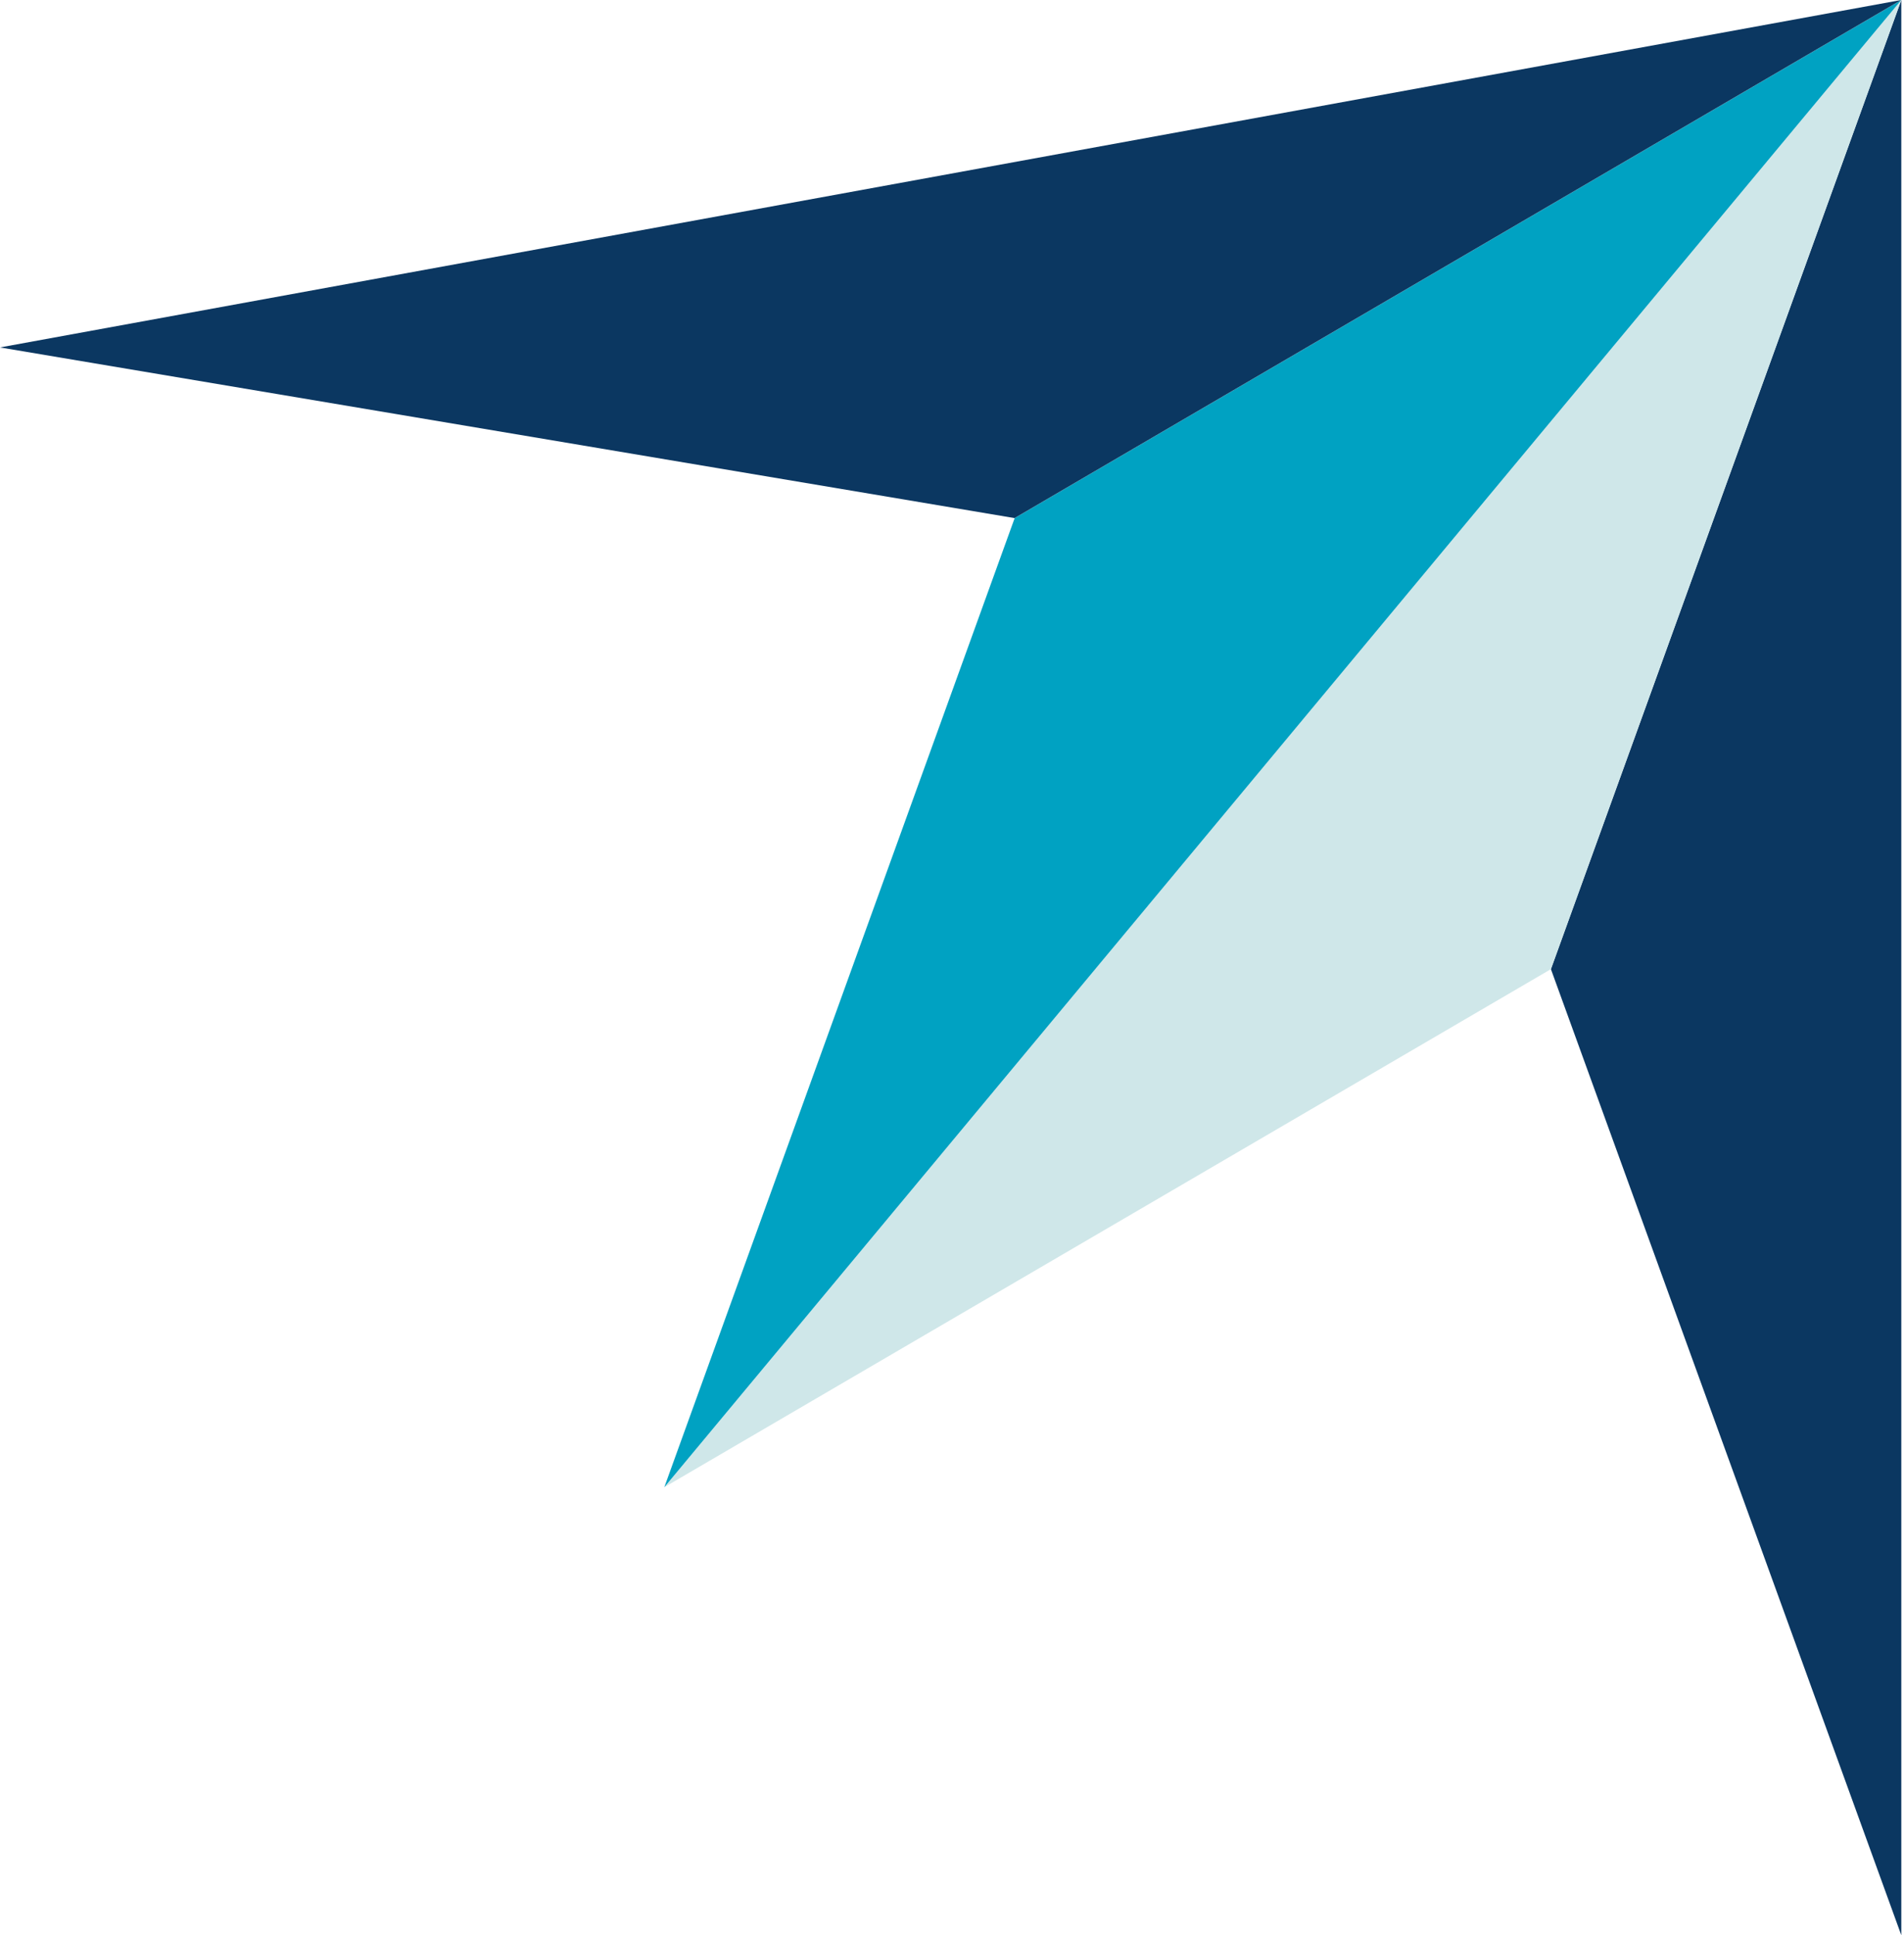
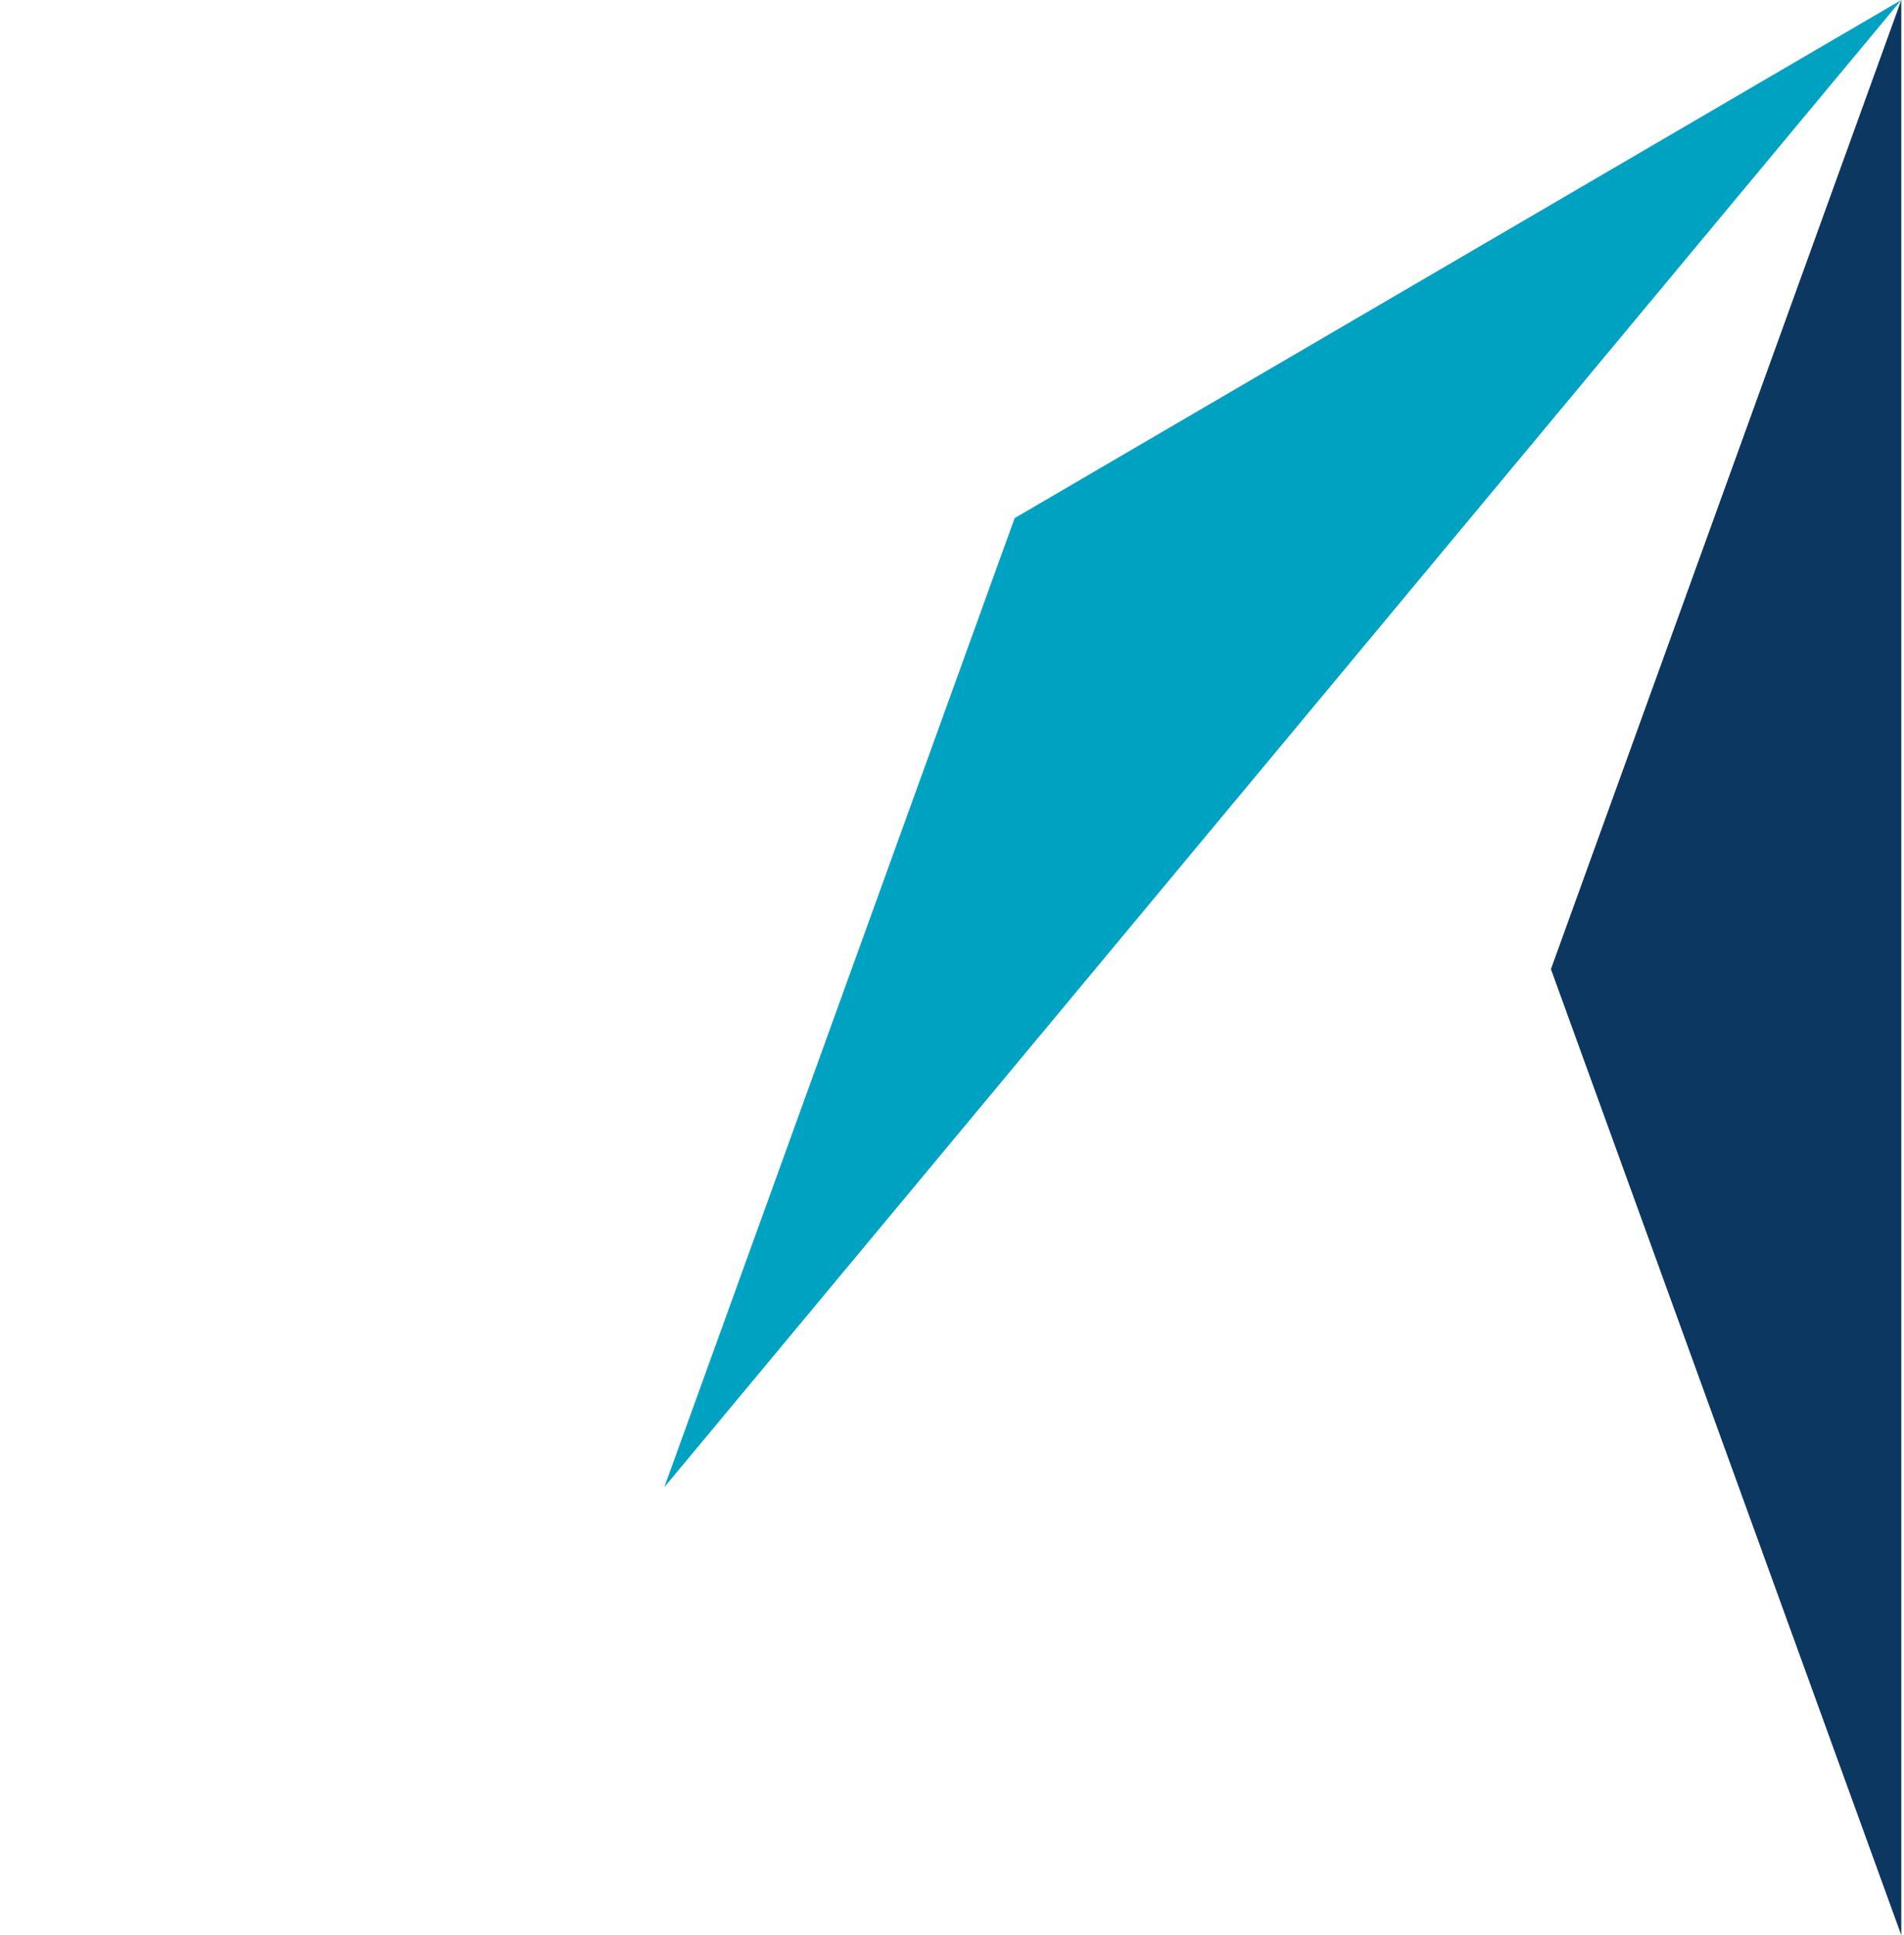
<svg xmlns="http://www.w3.org/2000/svg" width="620" height="630" viewBox="0 0 620 630" fill="none">
  <path d="M619.122 630V0L505.027 315.496L619.122 630Z" fill="#0B3761" />
-   <path d="M216.312 484.157L619.116 0L505.021 315.496L216.312 484.157Z" fill="#CFE7E9" />
  <path d="M216.312 484.157L619.116 0L330.407 168.661L216.312 484.157Z" fill="#00A2C2" />
-   <path d="M0 113.102L619.087 0L330.378 168.661L0 113.102Z" fill="#0B3761" />
</svg>